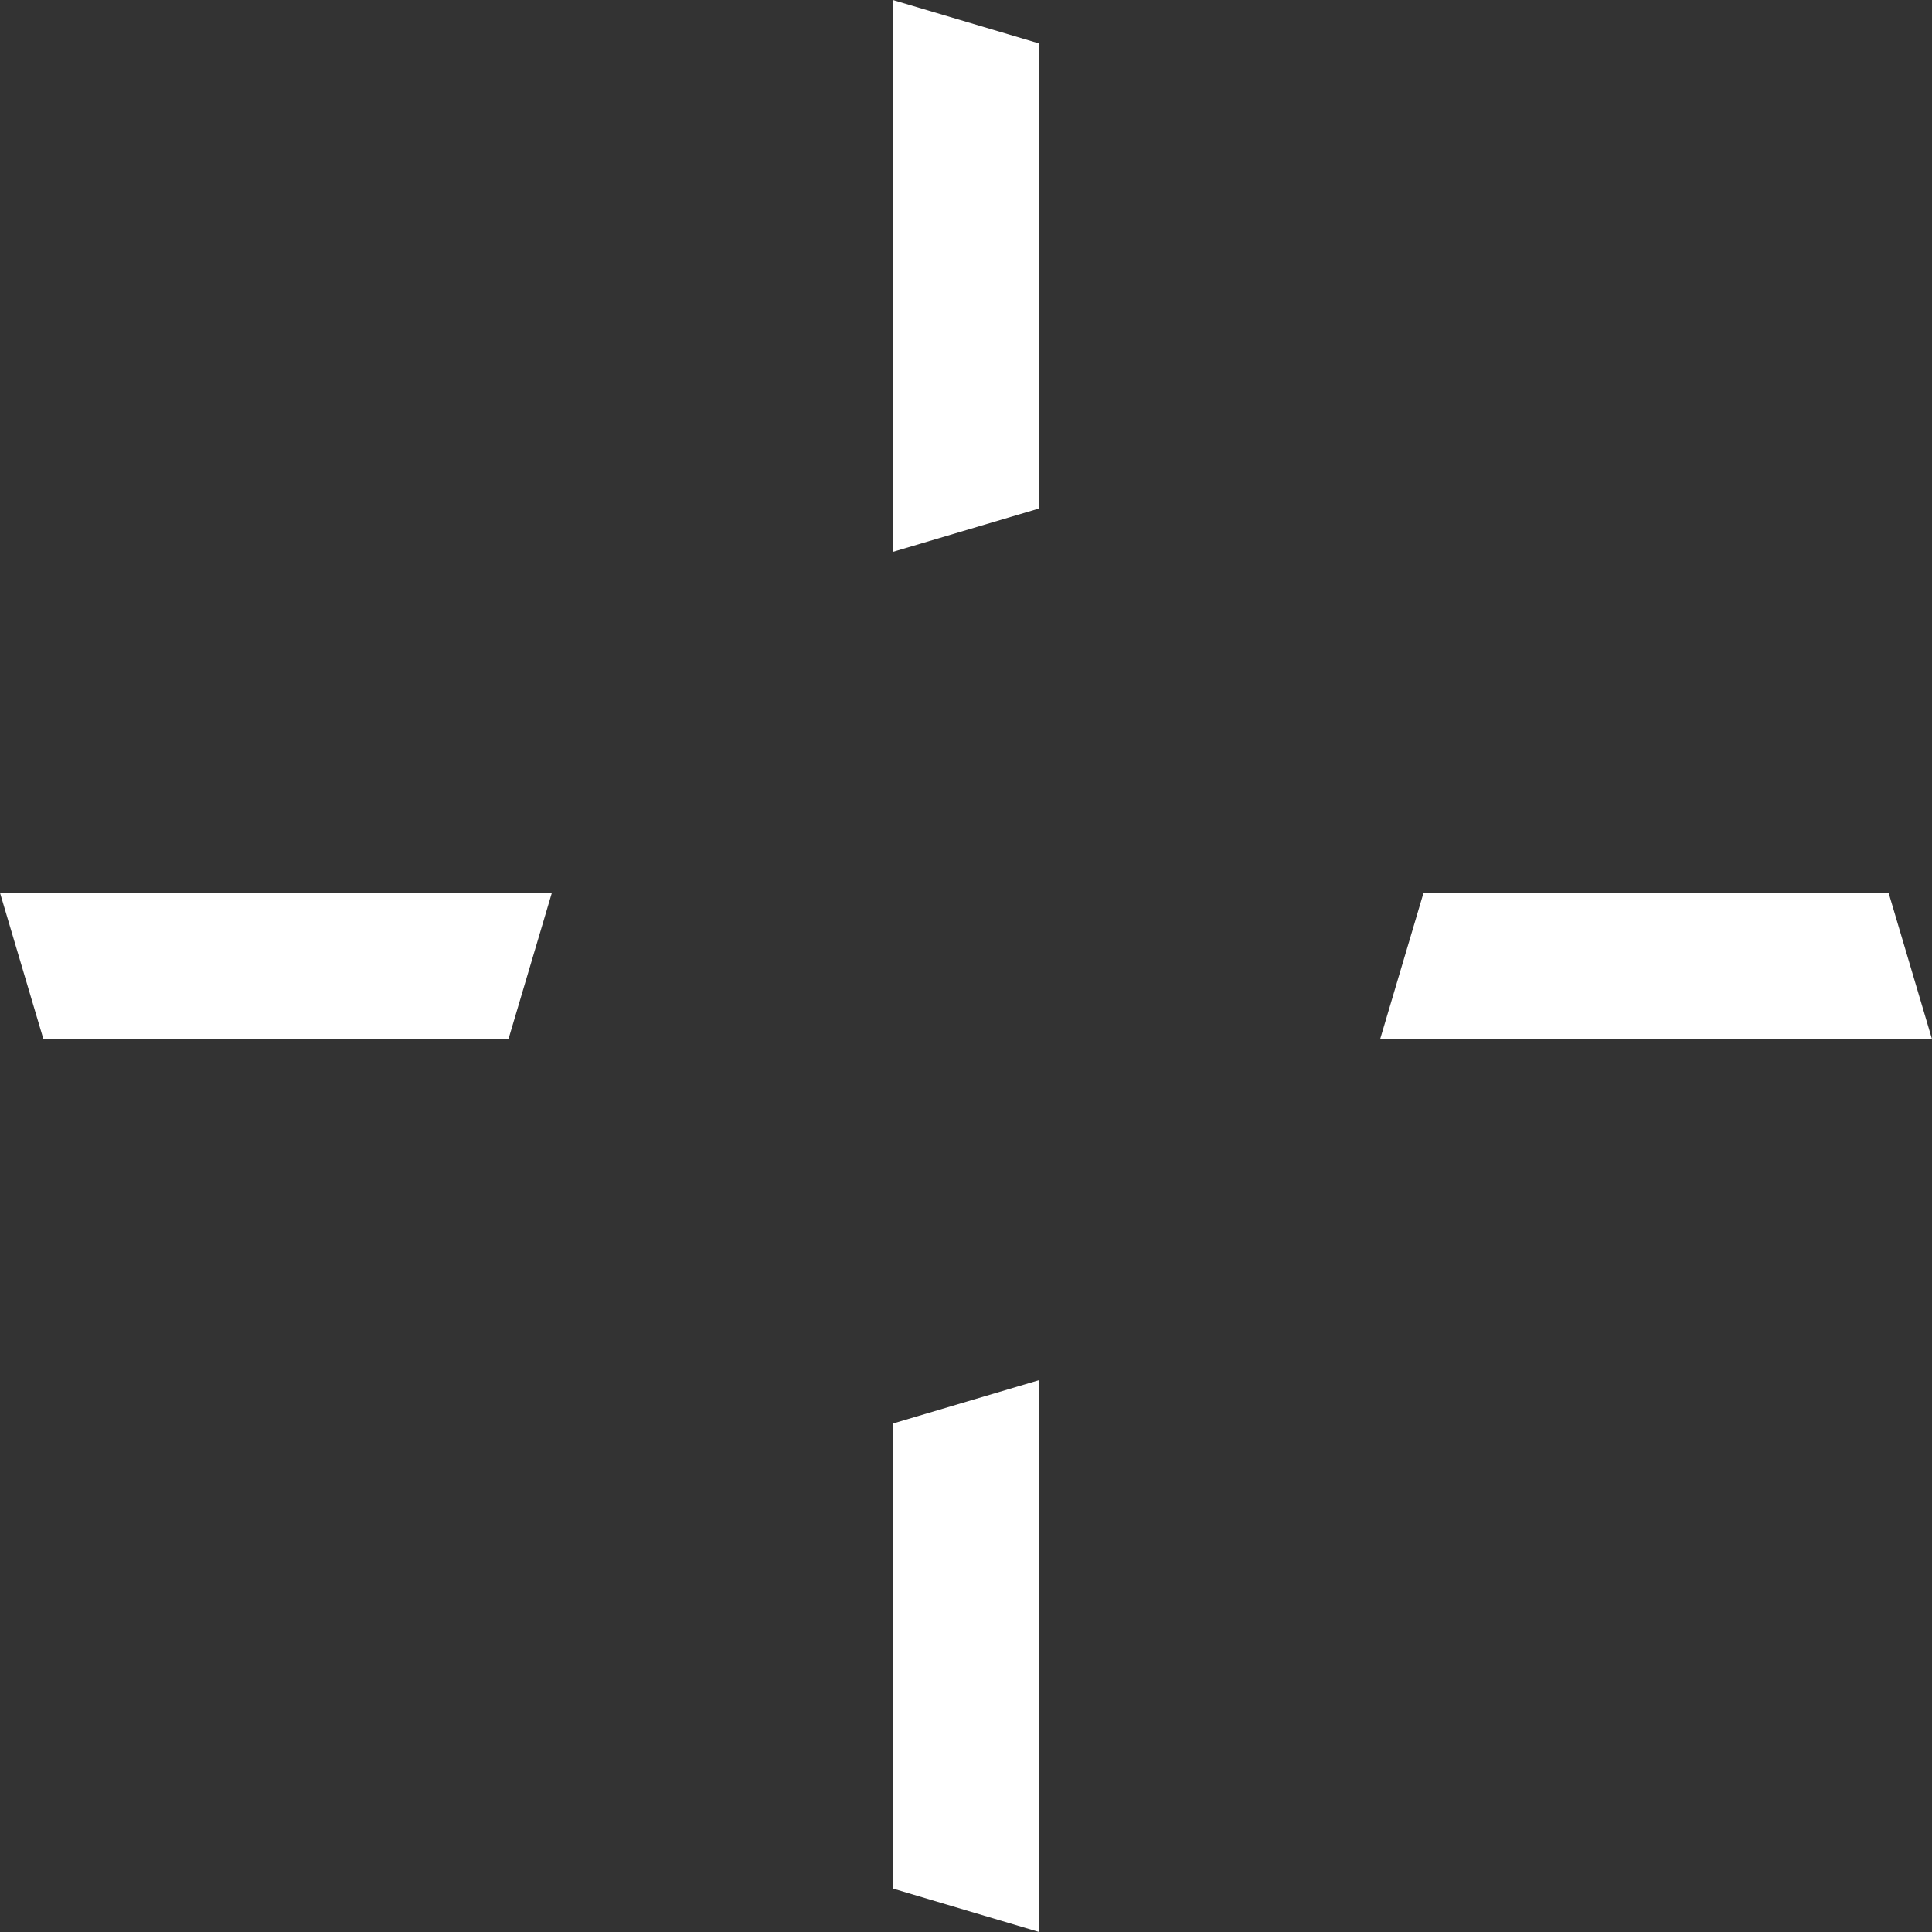
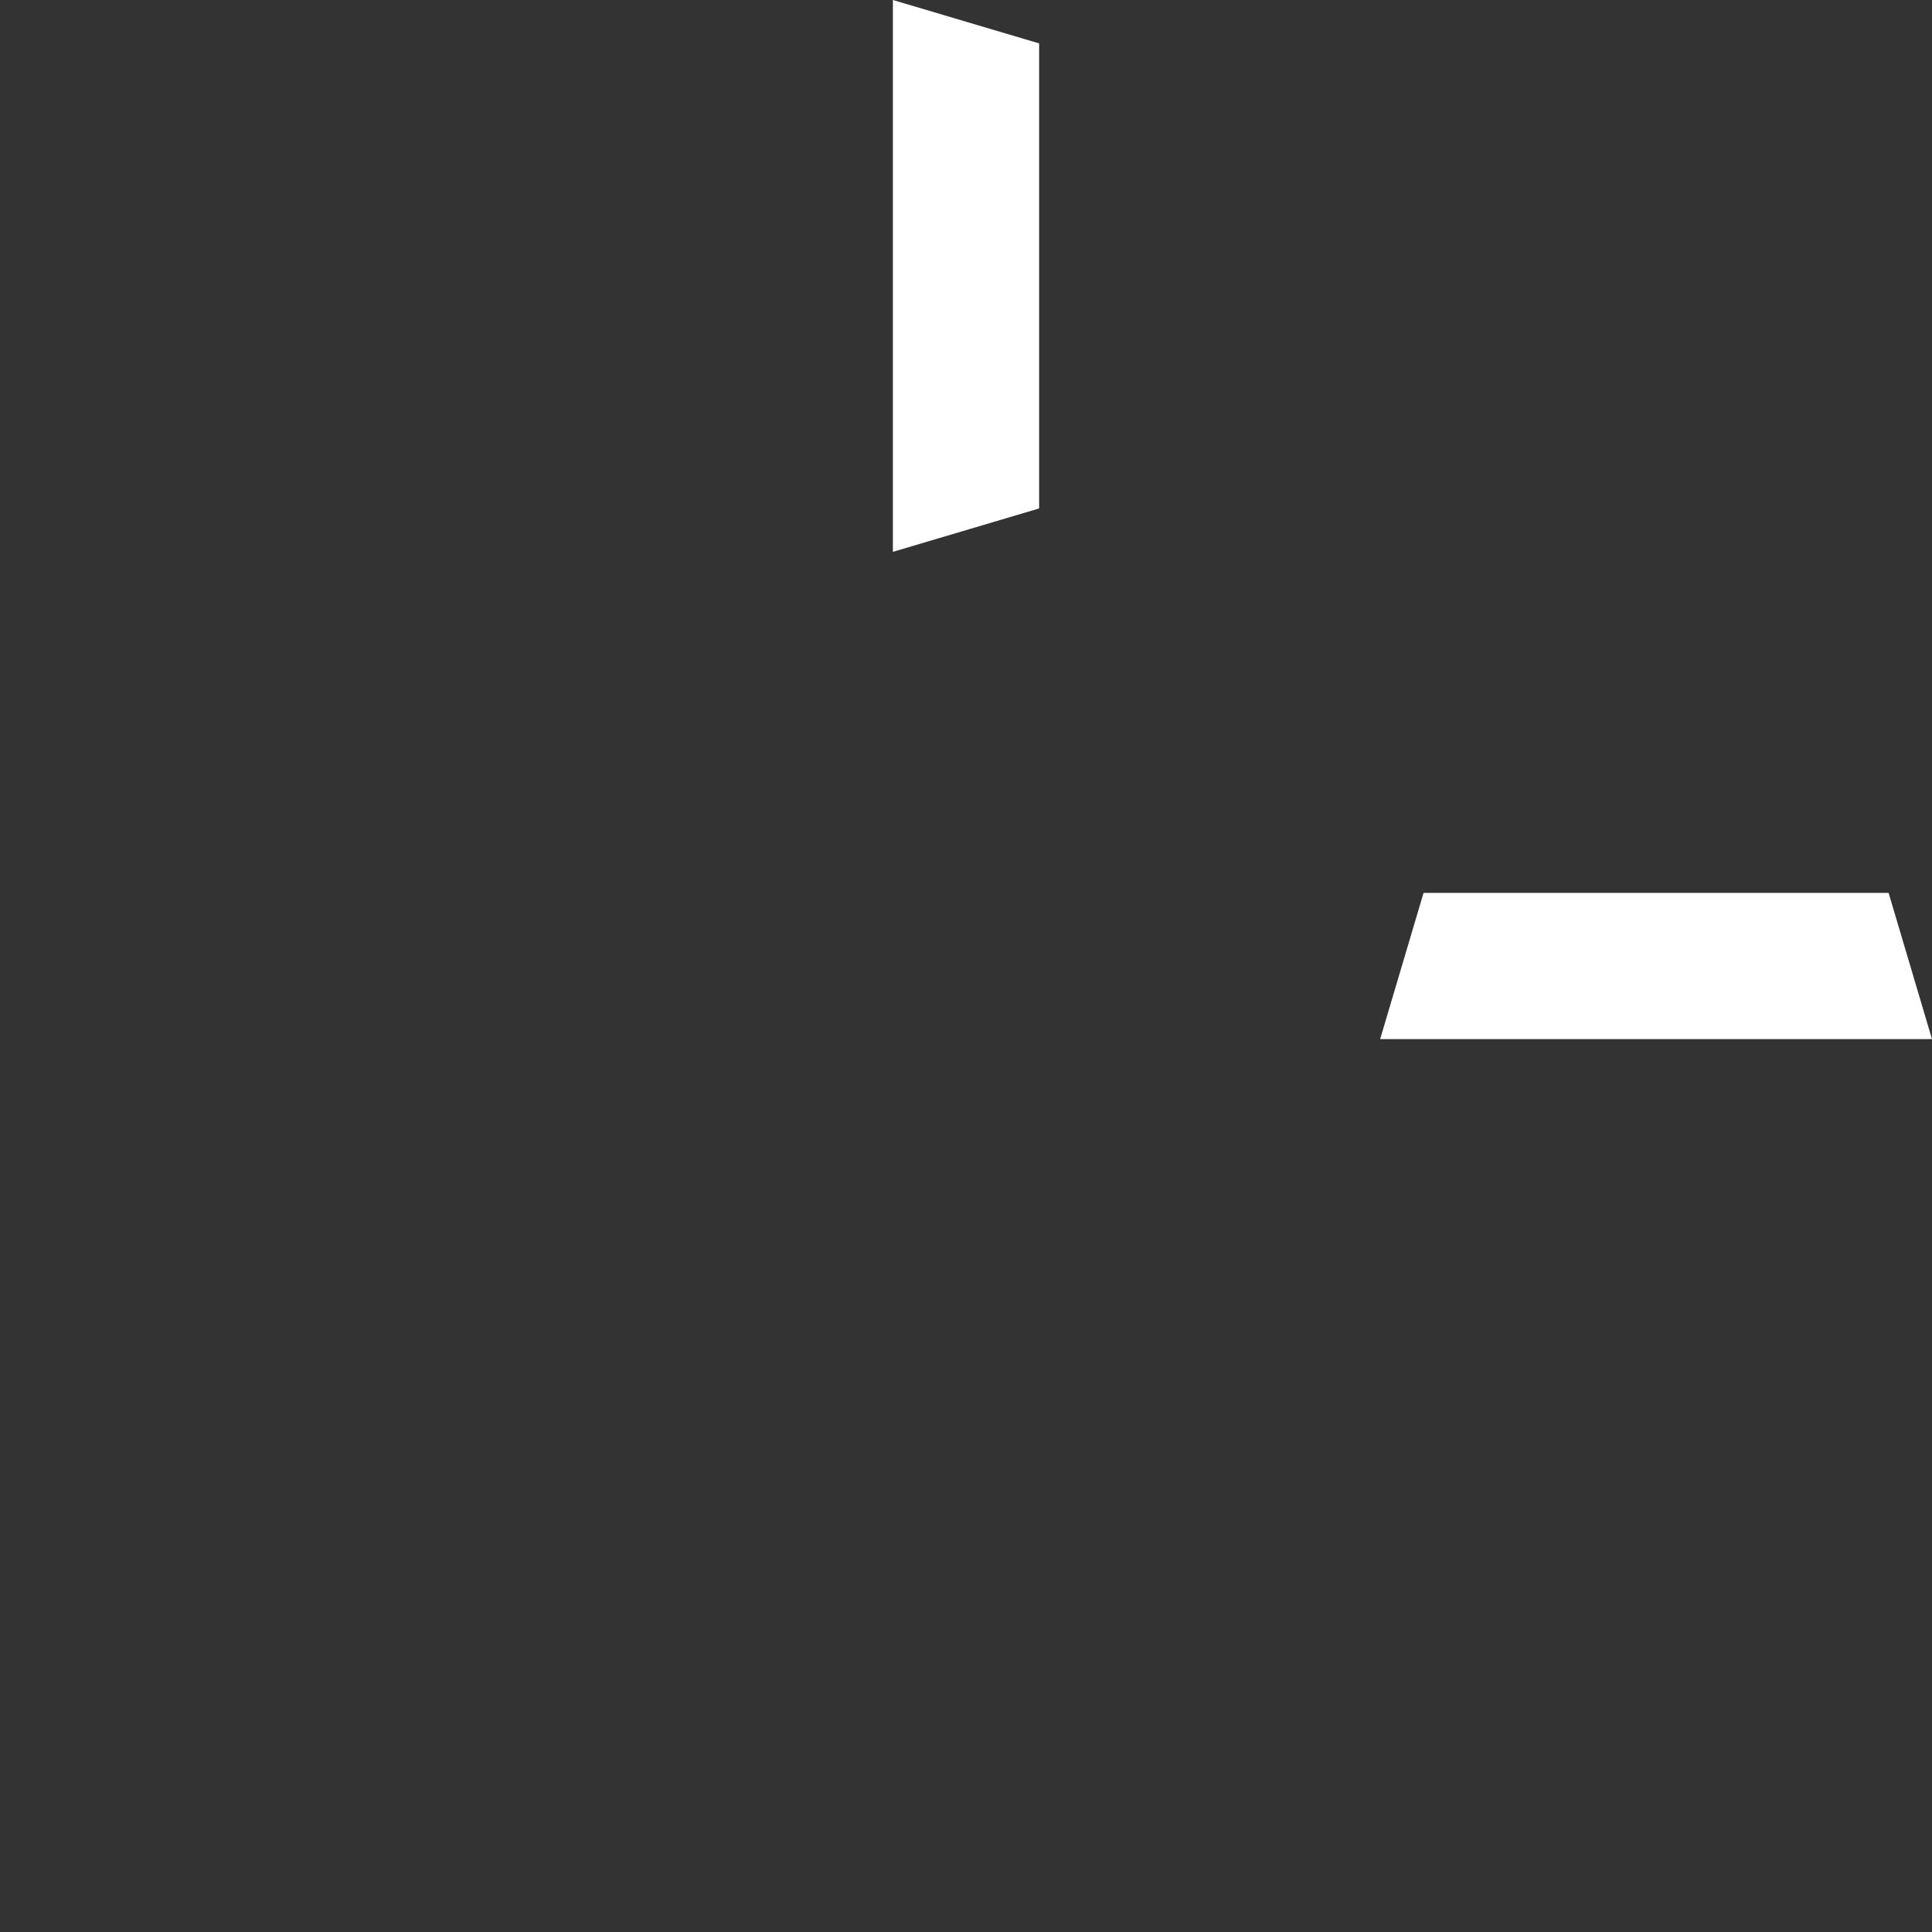
<svg xmlns="http://www.w3.org/2000/svg" id="Layer_2" data-name="Layer 2" viewBox="0 0 37.39 37.39">
  <rect x="0" y="0" width="37.39" height="37.39" fill="#333333" stroke="none" />
  <defs>
    <style>      .cls-1 {        fill: #fff;      }    </style>
  </defs>
  <g id="Layer_2-2" data-name="Layer 2">
    <g>
-       <polygon class="cls-1" points=".84 20.11 9.84 20.11 10.68 17.28 0 17.28 .84 20.11" />
      <polygon class="cls-1" points="36.55 17.28 27.55 17.28 26.71 20.11 37.39 20.11 36.55 17.28" />
      <polygon class="cls-1" points="17.28 10.68 20.11 9.84 20.11 .84 17.28 0 17.28 10.68" />
-       <polygon class="cls-1" points="17.28 27.55 17.28 36.55 20.11 37.39 20.11 26.71 17.28 27.55" />
    </g>
  </g>
</svg>